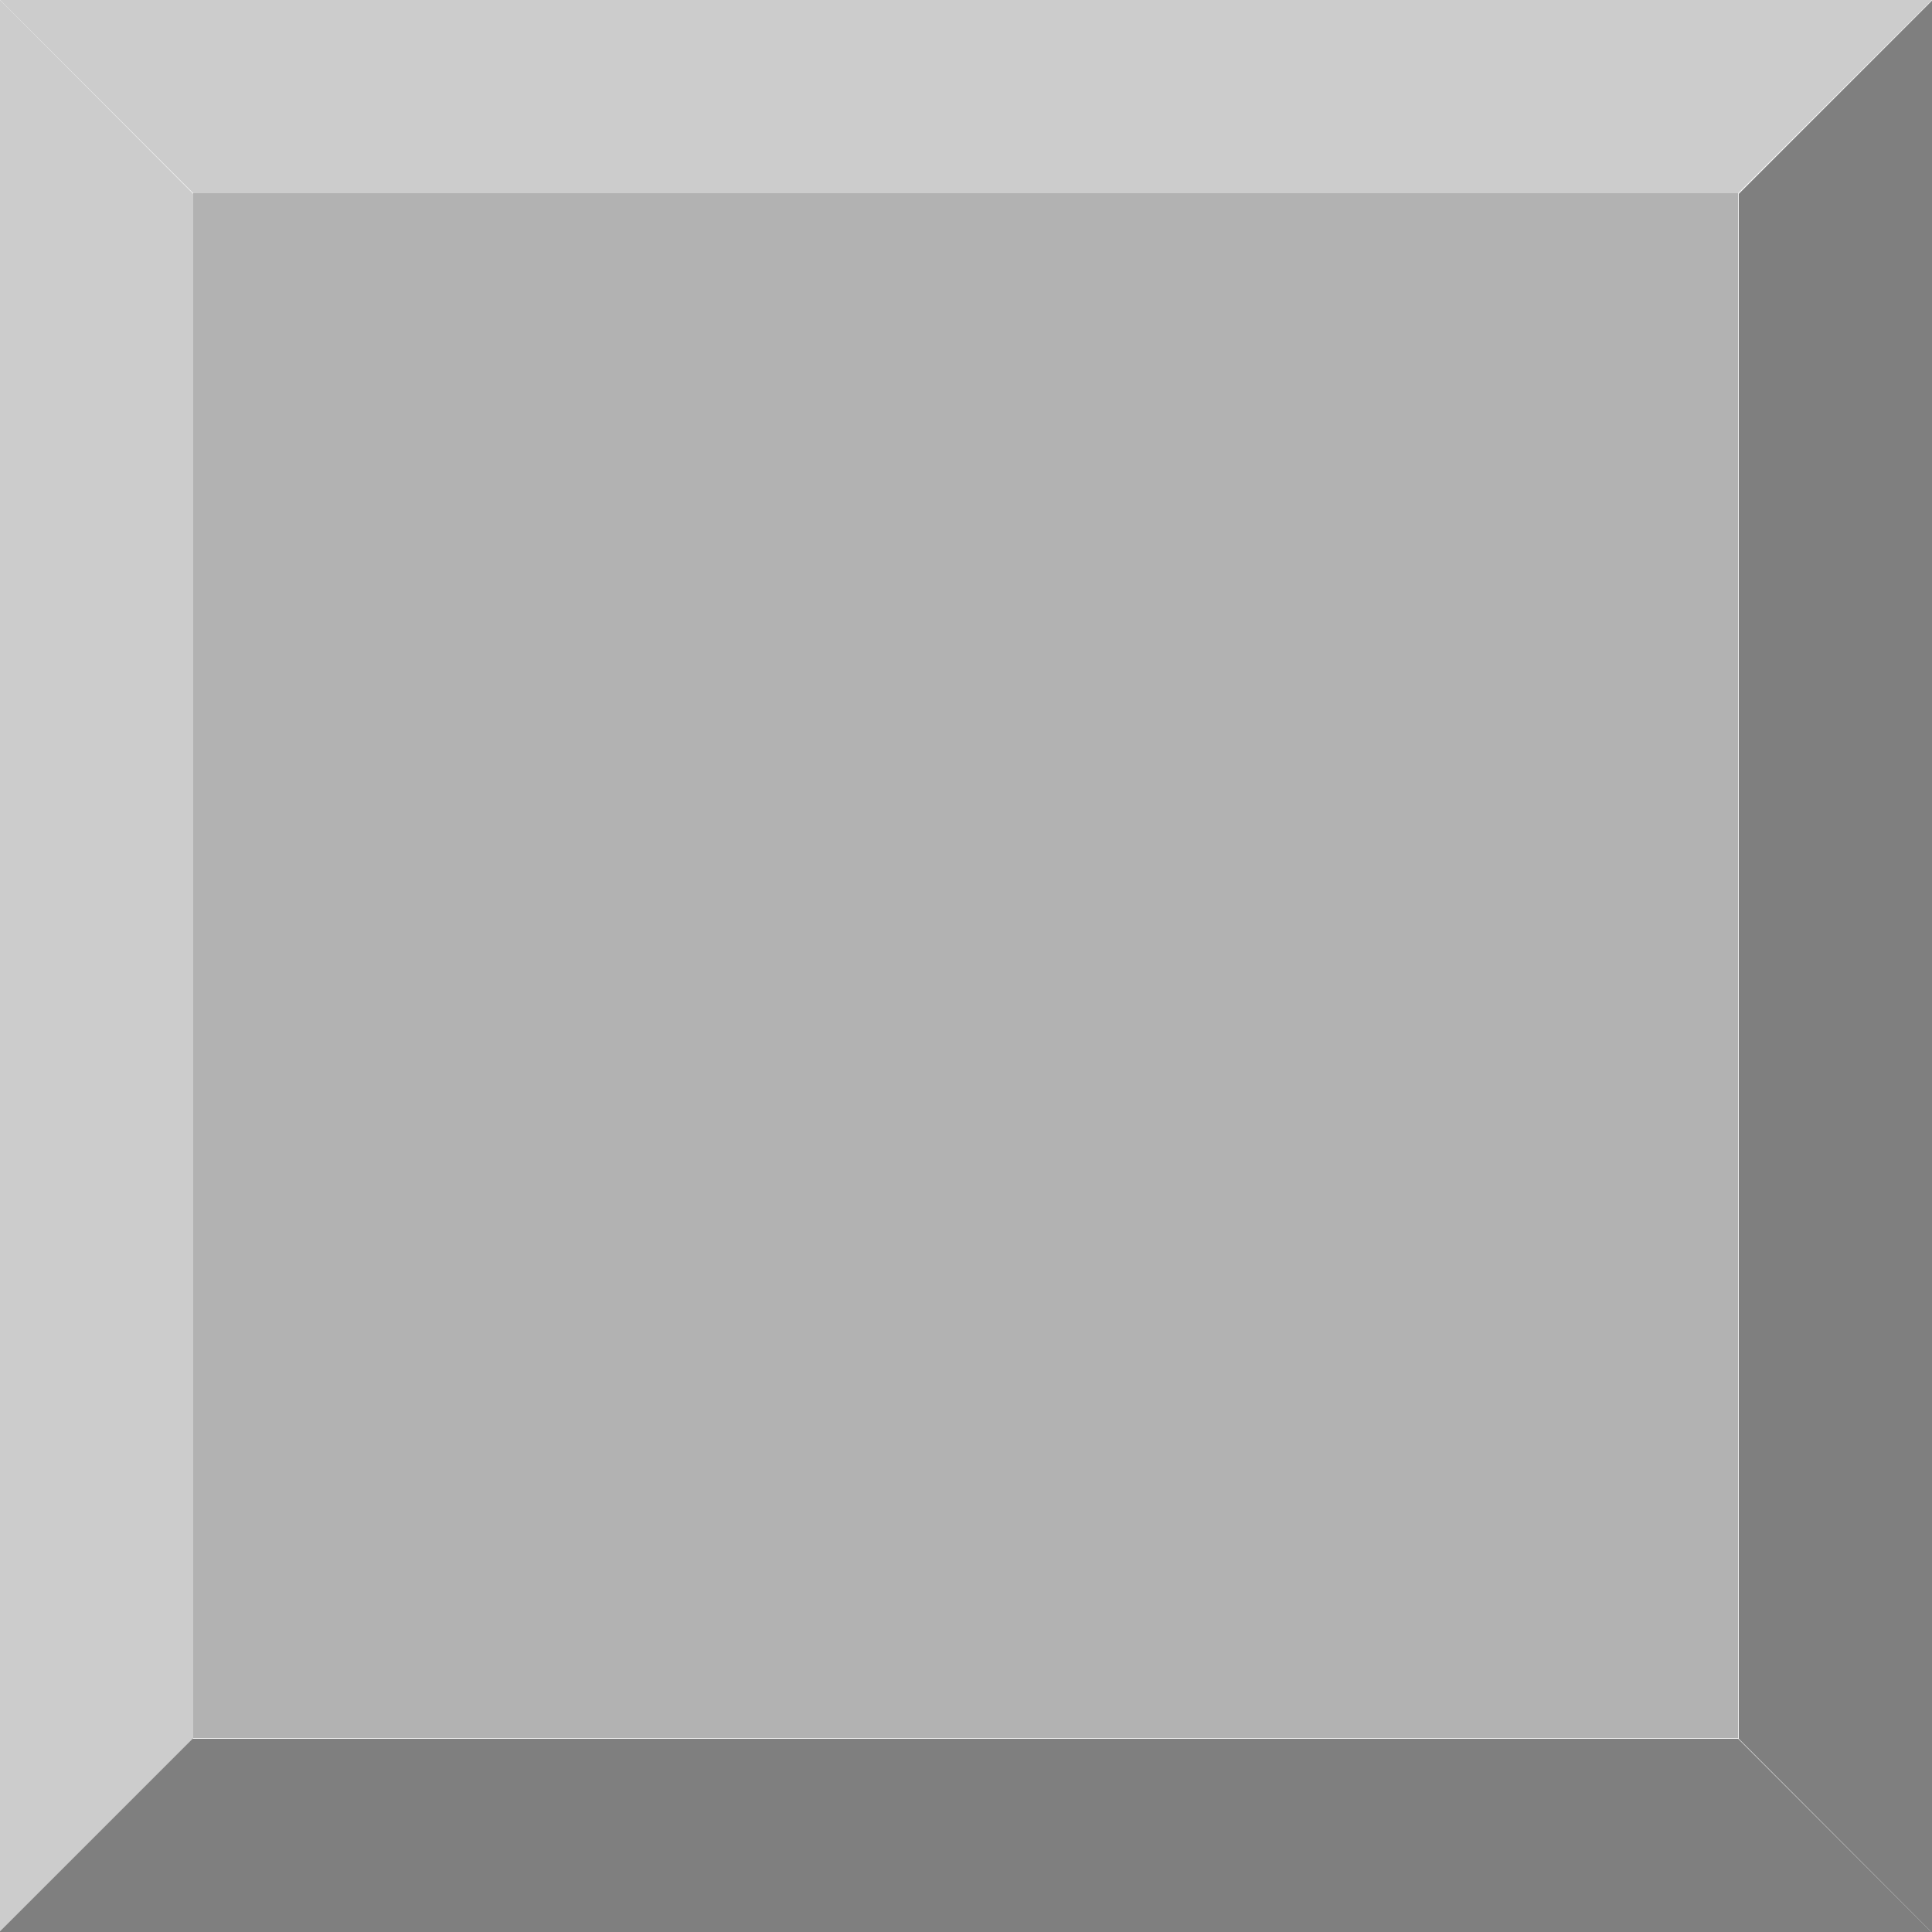
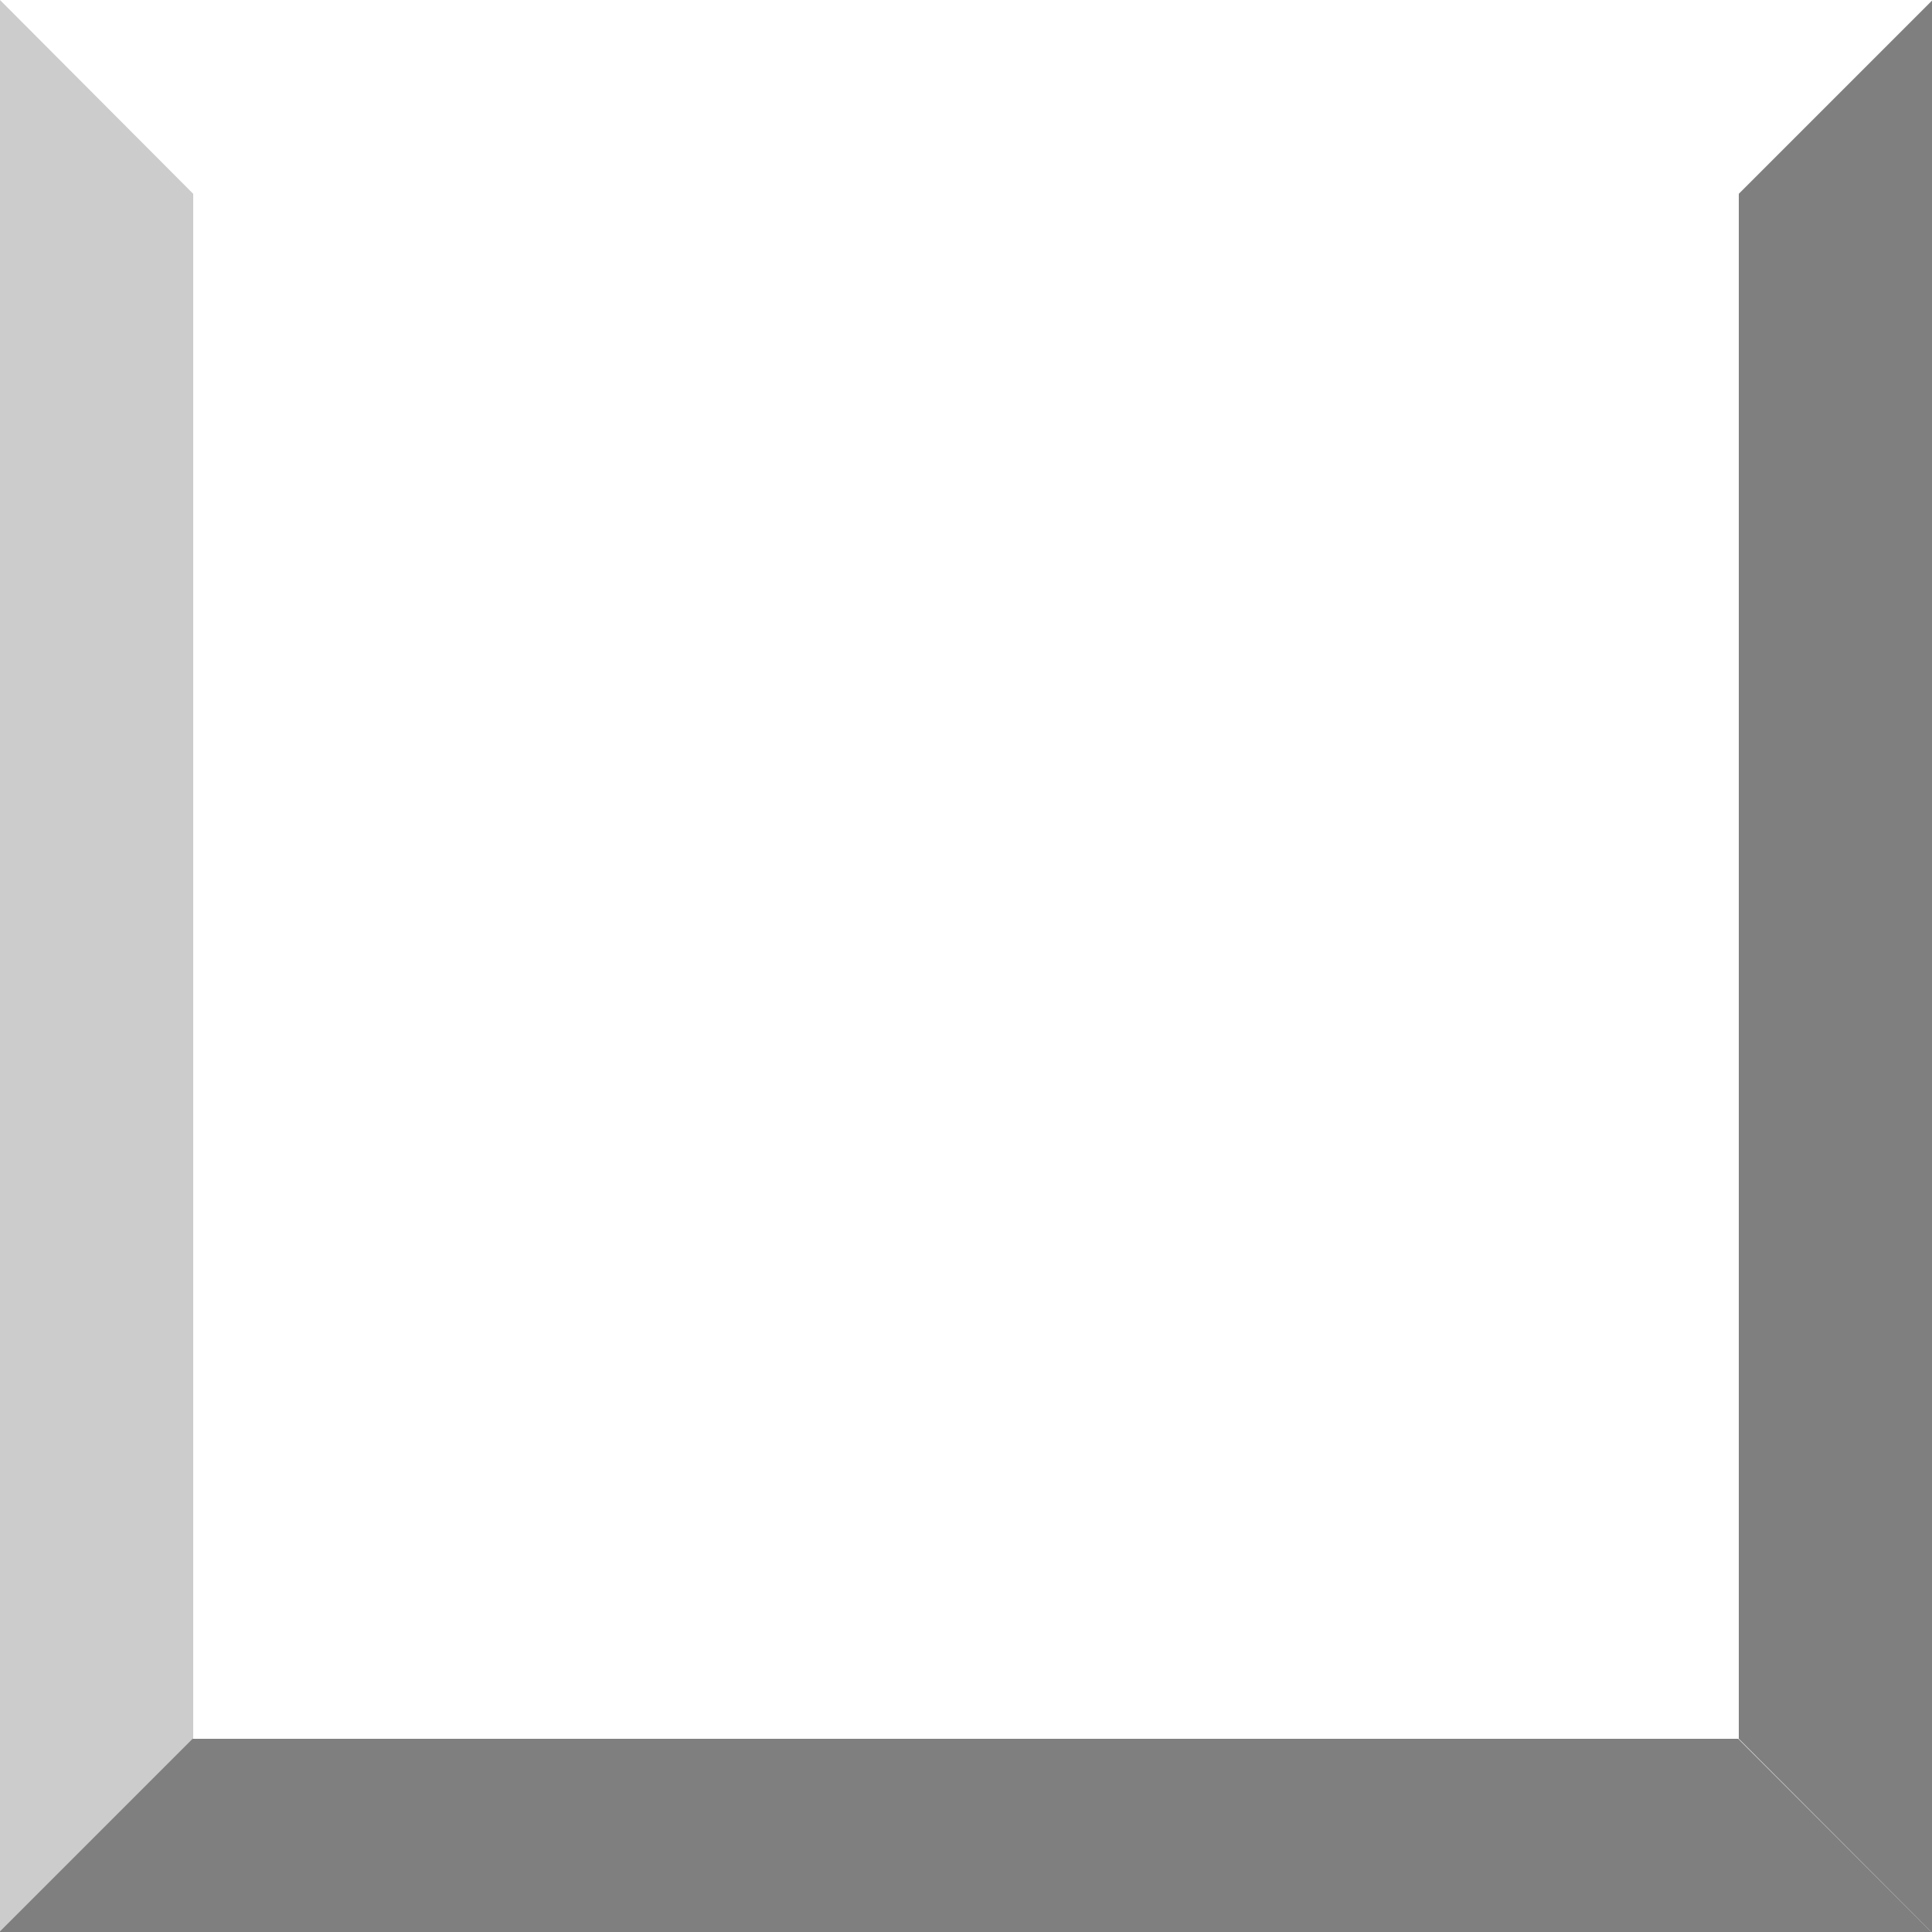
<svg xmlns="http://www.w3.org/2000/svg" xmlns:ns1="http://www.inkscape.org/namespaces/inkscape" xmlns:ns2="http://sodipodi.sourceforge.net/DTD/sodipodi-0.dtd" xml:space="preserve" width="30mm" height="30mm" style="shape-rendering:geometricPrecision; text-rendering:geometricPrecision; image-rendering:optimizeQuality; fill-rule:evenodd; clip-rule:evenodd" viewBox="0 0 3.12 3.12" id="svg2" version="1.1" ns1:version="0.48.3.1 r9886" ns2:docname="89.svg">
  <ns2:namedview pagecolor="#ffffff" bordercolor="#666666" borderopacity="1" objecttolerance="10" gridtolerance="10" guidetolerance="10" ns1:pageopacity="0" ns1:pageshadow="2" ns1:window-width="1440" ns1:window-height="844" id="namedview20" showgrid="false" ns1:zoom="4.4402964" ns1:cx="59.691018" ns1:cy="44.57883" ns1:window-x="-4" ns1:window-y="-4" ns1:window-maximized="1" ns1:current-layer="svg2" />
  <defs id="defs4">
    <style type="text/css" id="style6">
   
    .fil0 {fill:#B2B2B2}
    .fil2 {fill:#7F7F7F;fill-rule:nonzero}
    .fil1 {fill:#CCCCCC;fill-rule:nonzero}
   
  </style>
  </defs>
  <g id="light" ns1:label="#g3008">
-     <rect class="fil0" x="0.312" y="0.312" width="2.495" height="2.495" id="rect10" style="fill:#b2b2b2" />
-   </g>
+     </g>
  <g id="hlight" ns1:label="#g3004">
-     <path class="fil1" d="m 0.312,0.312 2.495,0 L 3.12,0 1.2e-5,0 0.312,0.312 z m 1.248,0 M 2.964,0.156 M 1.56,0 m -1.404,0.156" id="path12" ns1:connector-curvature="0" style="fill:#cccccc;fill-rule:nonzero" />
    <path class="fil1" d="m 0.312,2.808 0,-2.495 L 0,-1e-6 0,3.12 0.312,2.808 z m 0,-1.248 M 0.156,0.156 M 0,1.56 M 0.156,2.964" id="path16" ns1:connector-curvature="0" style="fill:#cccccc;fill-rule:nonzero" />
  </g>
  <g id="dark" ns1:label="#g3011">
-     <path class="fil2" d="m 0.312,2.808 2.495,0 0.312,0.312 -3.12,0 0.312,-0.312 z m 1.248,0 m 1.404,0.156 M 1.56,3.12 M 0.156,2.964" id="path14" ns1:connector-curvature="0" style="fill:#7f7f7f;fill-rule:nonzero" />
+     <path class="fil2" d="m 0.312,2.808 2.495,0 0.312,0.312 -3.12,0 0.312,-0.312 z m 1.248,0 M 1.56,3.12 M 0.156,2.964" id="path14" ns1:connector-curvature="0" style="fill:#7f7f7f;fill-rule:nonzero" />
    <path class="fil2" d="m 2.808,2.808 0,-2.495 0.312,-0.312 0,3.12 L 2.808,2.808 z m 0,-1.248 M 2.964,0.156 M 3.12,1.56 M 2.964,2.964" id="path18" ns1:connector-curvature="0" style="fill:#7f7f7f;fill-rule:nonzero" />
  </g>
</svg>